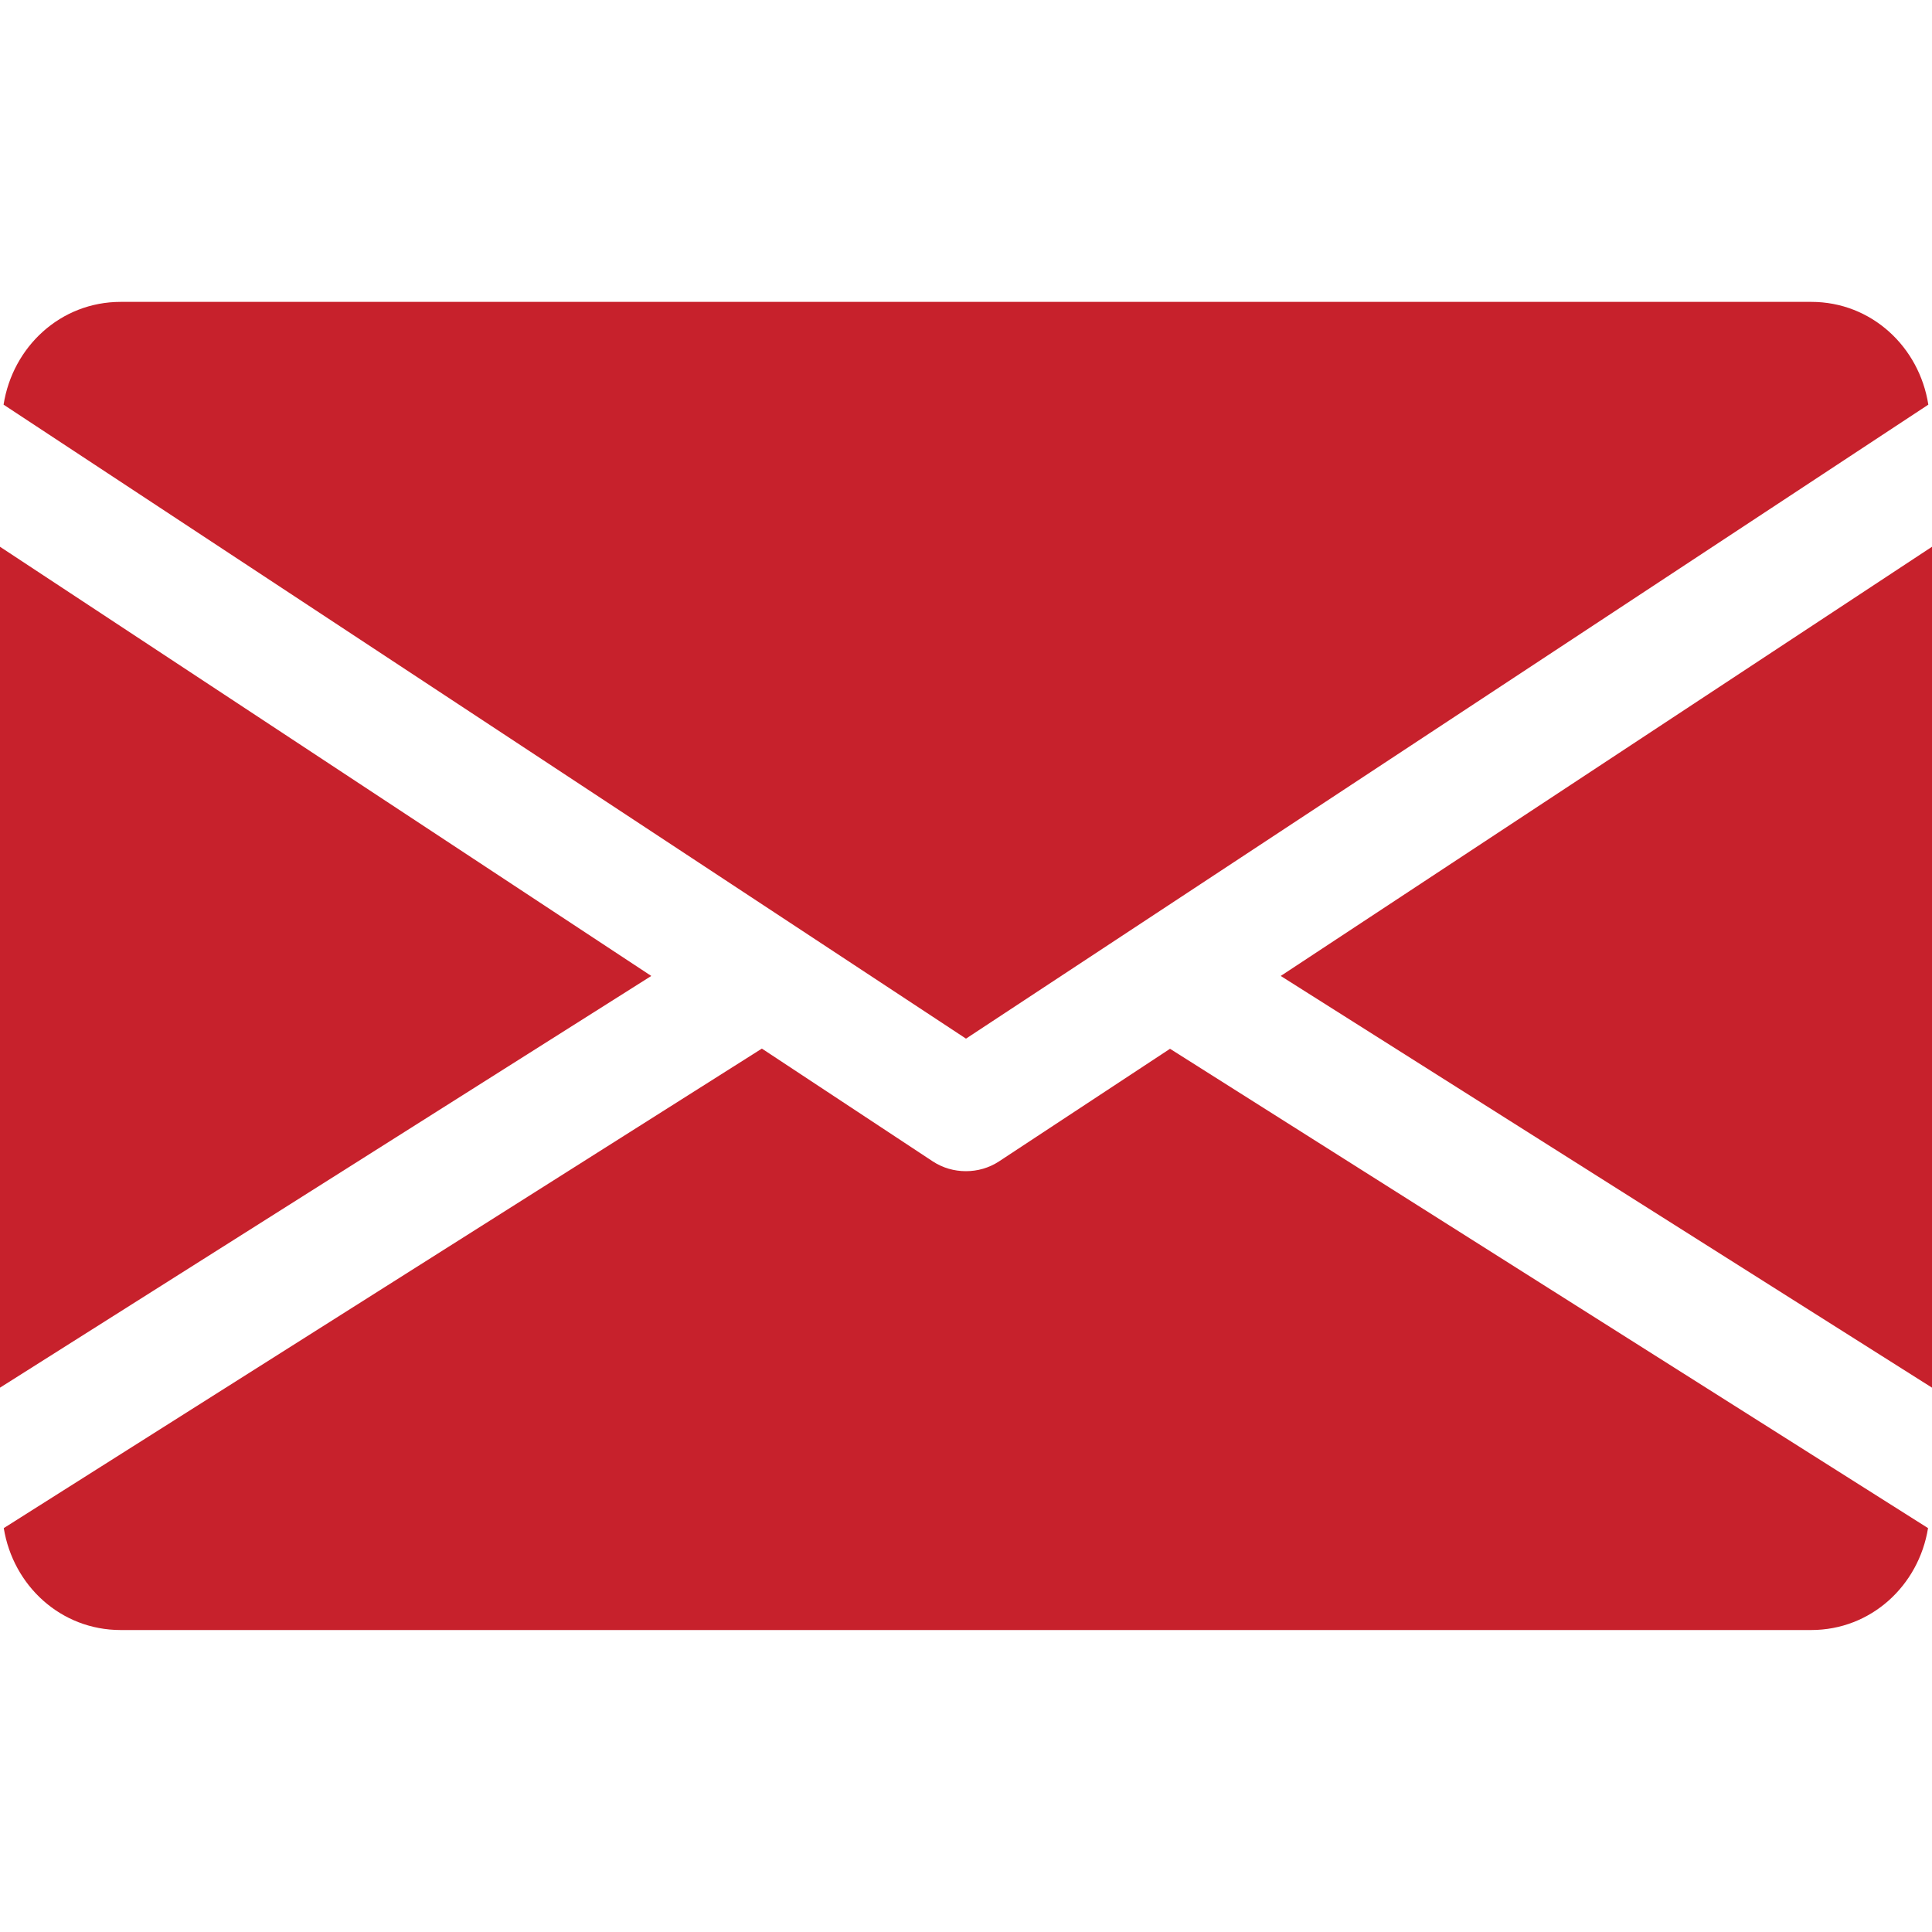
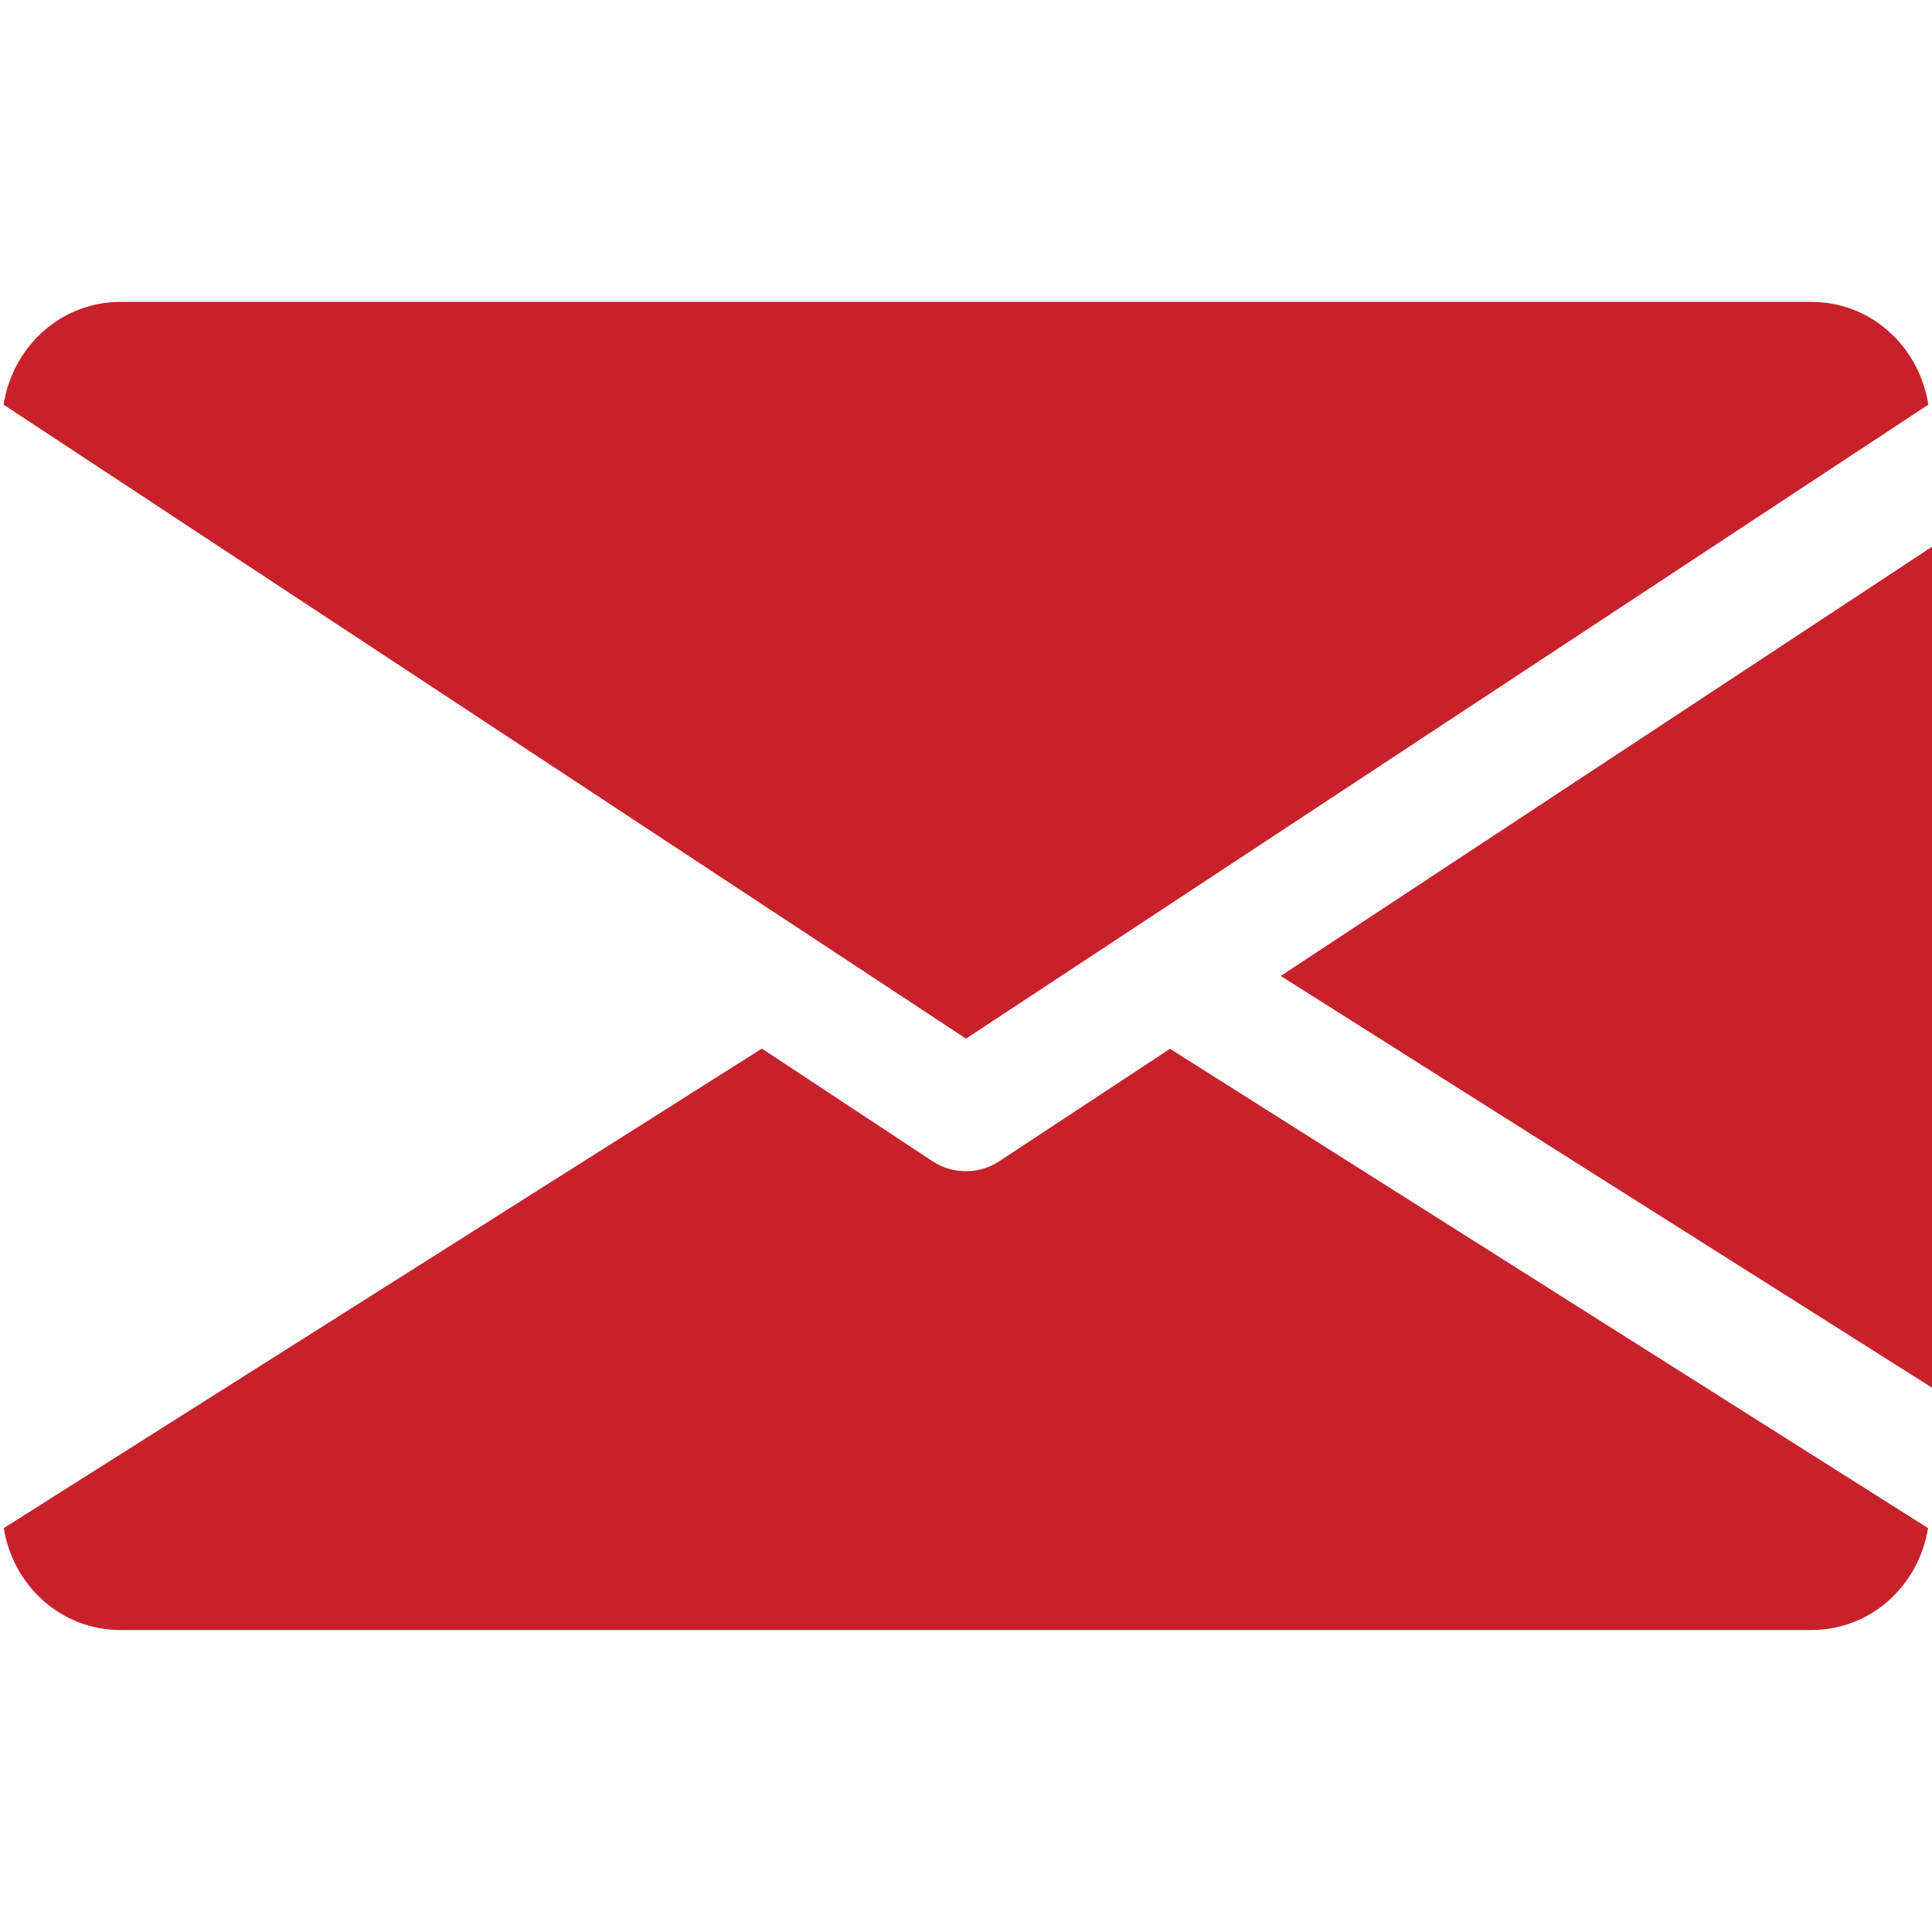
<svg xmlns="http://www.w3.org/2000/svg" width="20" height="20" viewBox="0 0 20 20" fill="none">
  <g clip-path="url(#clip0_224_1809)">
    <path d="M13.258 10.103L20 14.365V5.66L13.258 10.103Z" fill="#C7212C" />
-     <path d="M0 5.66V14.365L6.742 10.103L0 5.66Z" fill="#C7212C" />
    <path d="M18.75 3.125H1.25C0.626 3.125 0.131 3.59 0.037 4.189L10 10.752L19.962 4.189C19.868 3.59 19.373 3.125 18.75 3.125Z" fill="#C7212C" />
    <path d="M12.112 10.857L10.343 12.022C10.238 12.091 10.119 12.124 9.999 12.124C9.879 12.124 9.76 12.091 9.655 12.022L7.887 10.855L0.039 15.819C0.135 16.413 0.628 16.874 1.249 16.874H18.749C19.37 16.874 19.863 16.413 19.959 15.819L12.112 10.857Z" fill="#C7212C" />
  </g>
  <defs>
    <clipPath id="clip0_224_1809">
      <rect width="20" height="20" fill="white" />
    </clipPath>
  </defs>
</svg>